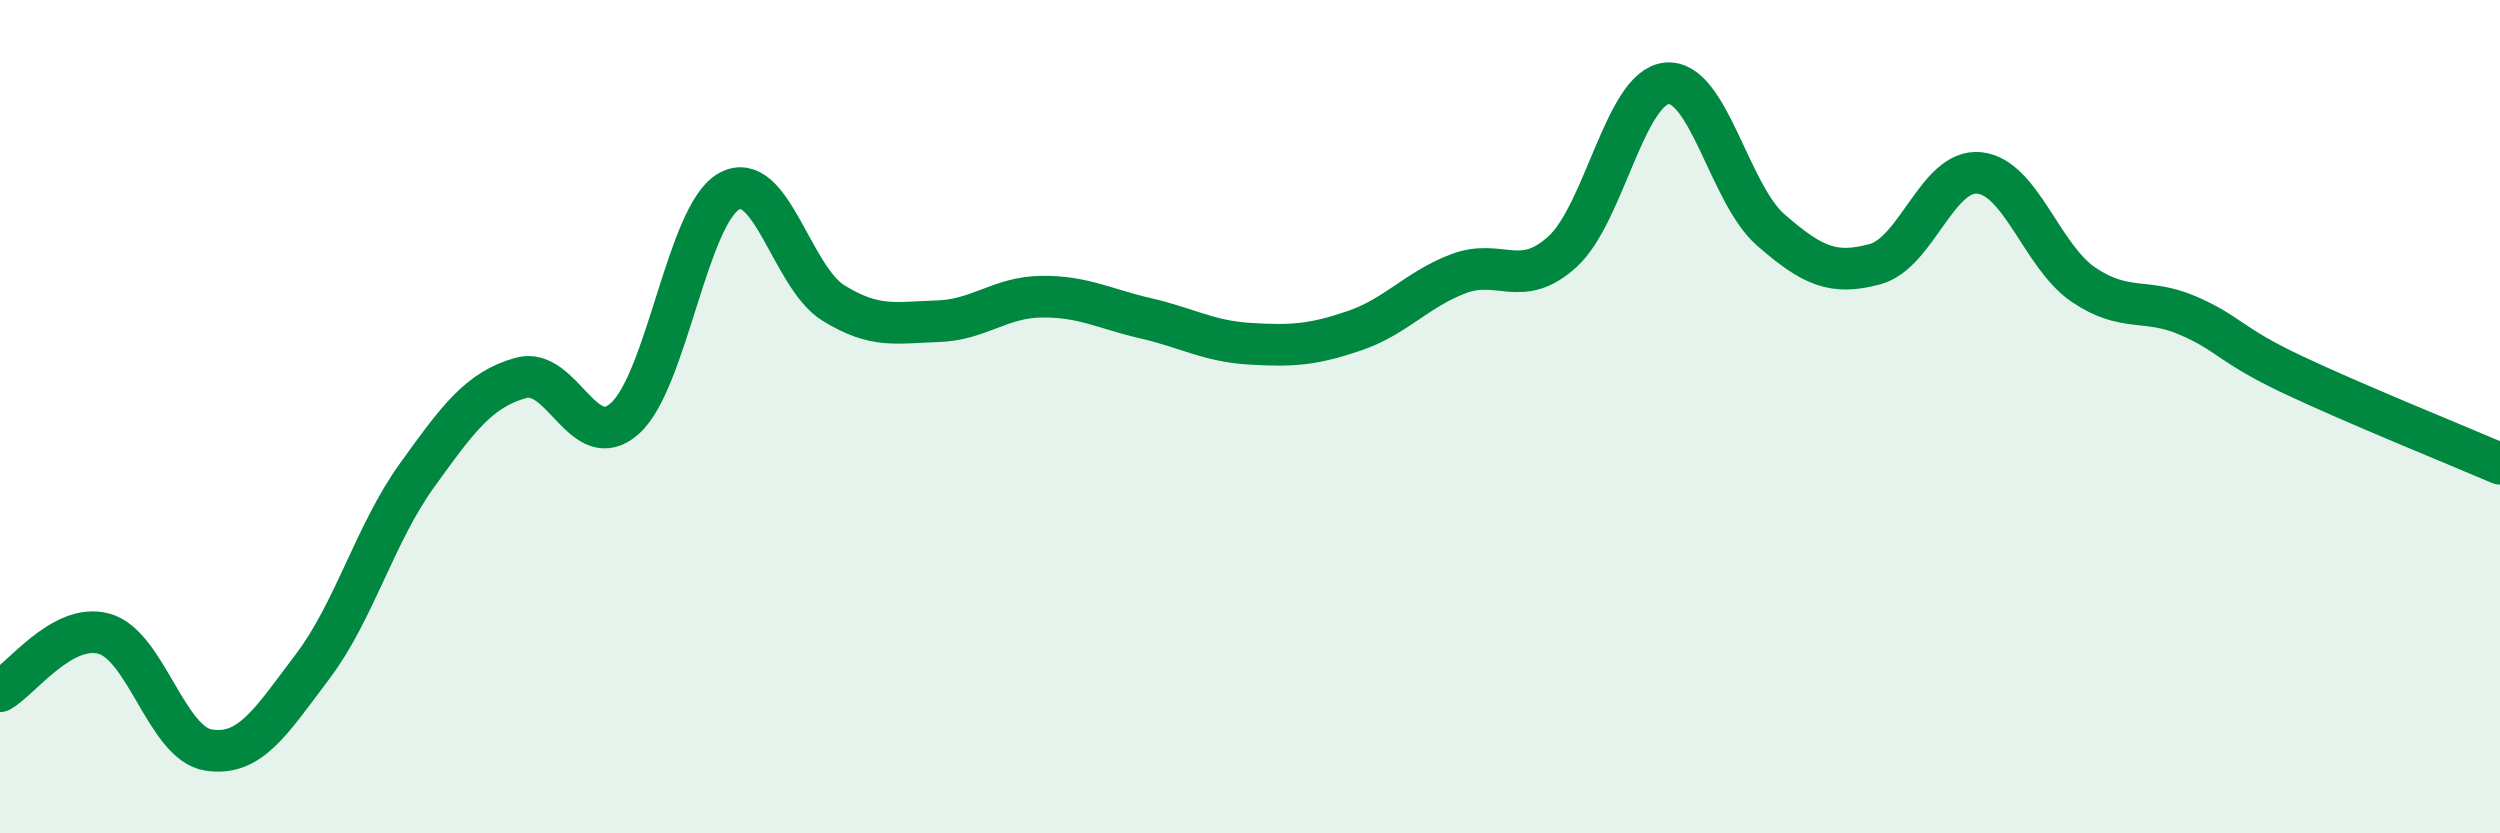
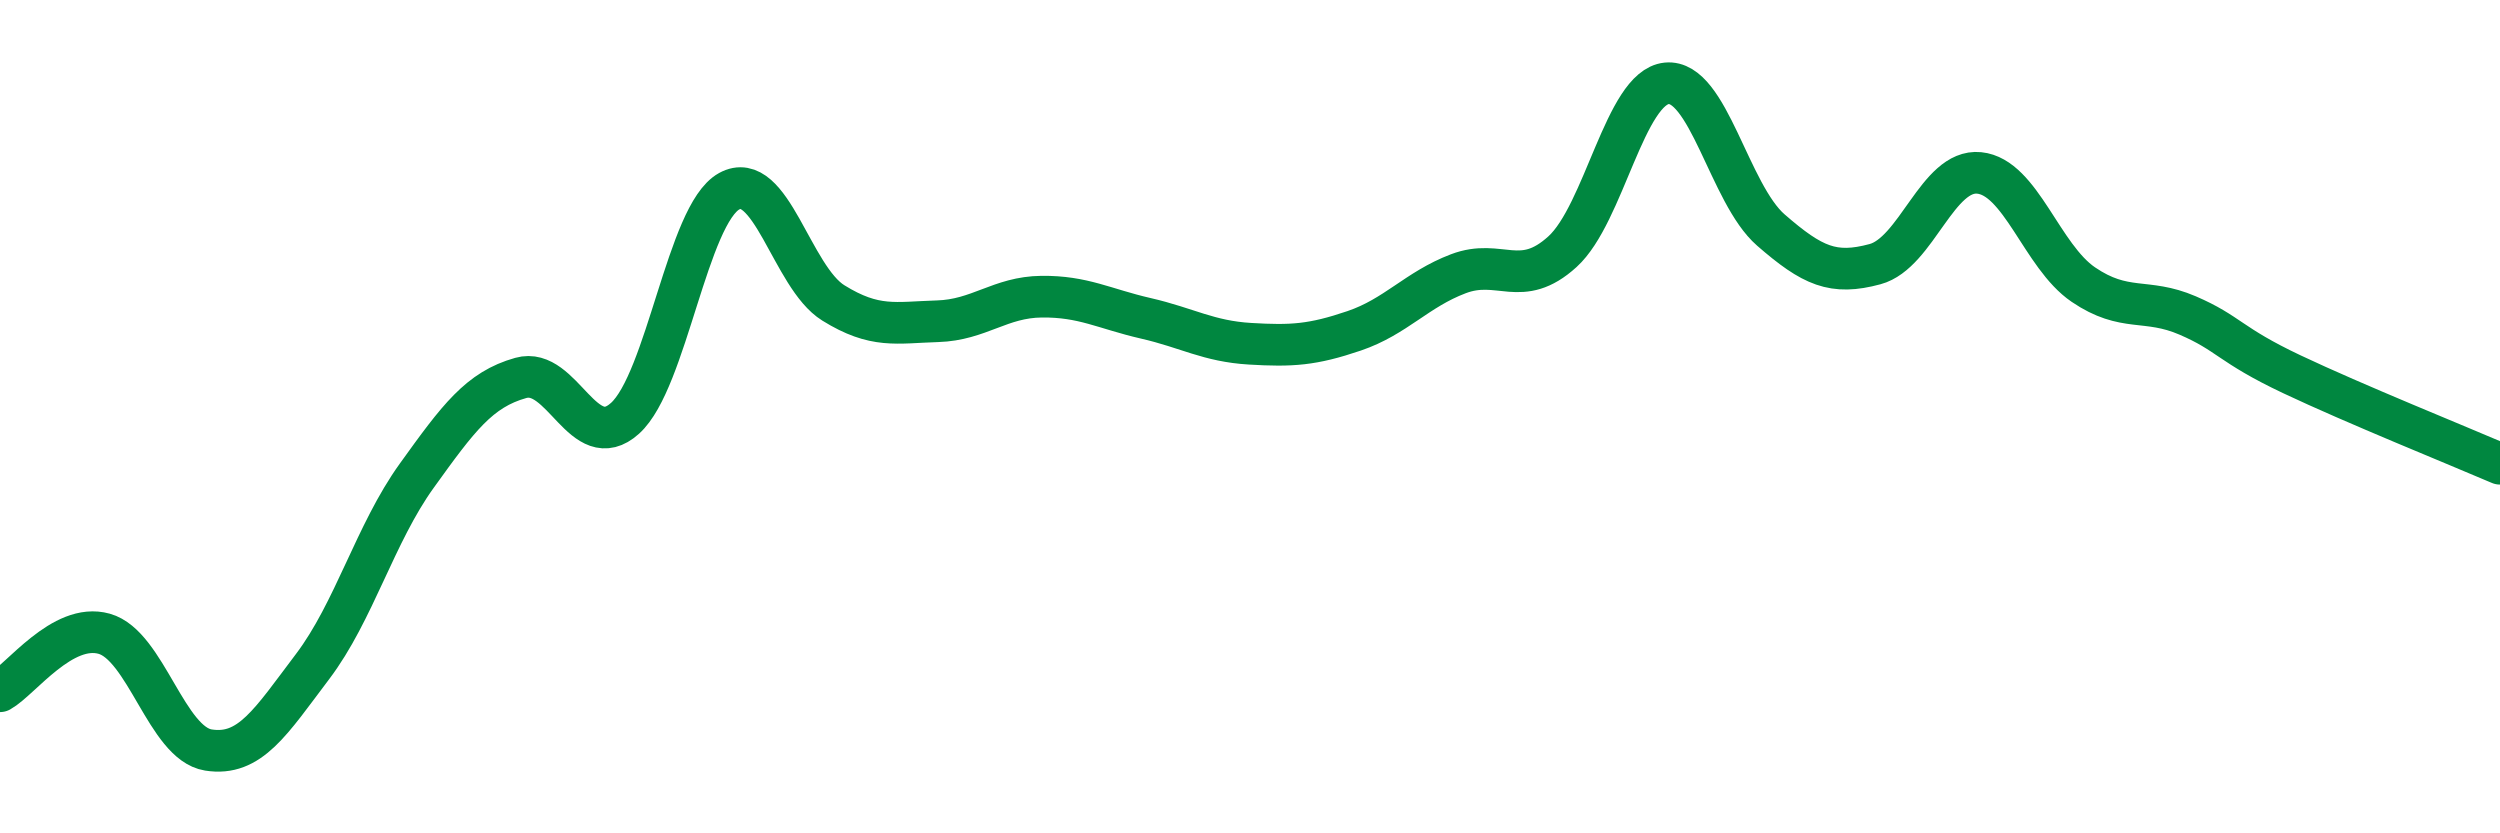
<svg xmlns="http://www.w3.org/2000/svg" width="60" height="20" viewBox="0 0 60 20">
-   <path d="M 0,16.59 C 0.5,16.31 1.5,14.93 2.5,15.21 C 3.5,15.49 4,17.84 5,18 C 6,18.16 6.5,17.32 7.5,16 C 8.5,14.68 9,12.81 10,11.42 C 11,10.03 11.5,9.35 12.5,9.07 C 13.5,8.79 14,10.94 15,10.04 C 16,9.14 16.5,5.14 17.5,4.59 C 18.5,4.04 19,6.65 20,7.27 C 21,7.89 21.5,7.74 22.5,7.71 C 23.5,7.68 24,7.13 25,7.12 C 26,7.11 26.5,7.41 27.5,7.64 C 28.5,7.87 29,8.19 30,8.25 C 31,8.31 31.5,8.28 32.5,7.94 C 33.5,7.6 34,6.95 35,6.57 C 36,6.19 36.5,6.95 37.5,6.04 C 38.5,5.13 39,2.1 40,2 C 41,1.9 41.5,4.65 42.5,5.52 C 43.5,6.39 44,6.61 45,6.34 C 46,6.07 46.5,4.05 47.5,4.15 C 48.5,4.25 49,6.15 50,6.83 C 51,7.51 51.5,7.14 52.5,7.57 C 53.5,8 53.5,8.27 55,8.98 C 56.5,9.69 59,10.7 60,11.13L60 20L0 20Z" fill="#008740" opacity="0.1" stroke-linecap="round" stroke-linejoin="round" />
  <path d="M 0,16.59 C 0.5,16.31 1.5,14.93 2.5,15.21 C 3.5,15.49 4,17.84 5,18 C 6,18.16 6.5,17.32 7.5,16 C 8.5,14.68 9,12.81 10,11.42 C 11,10.03 11.5,9.35 12.5,9.07 C 13.5,8.79 14,10.94 15,10.04 C 16,9.14 16.5,5.14 17.5,4.59 C 18.5,4.04 19,6.65 20,7.27 C 21,7.89 21.5,7.74 22.5,7.71 C 23.5,7.68 24,7.13 25,7.12 C 26,7.11 26.5,7.41 27.5,7.64 C 28.5,7.87 29,8.19 30,8.25 C 31,8.31 31.5,8.28 32.5,7.94 C 33.5,7.6 34,6.95 35,6.57 C 36,6.19 36.5,6.95 37.5,6.04 C 38.5,5.13 39,2.1 40,2 C 41,1.9 41.5,4.65 42.5,5.52 C 43.5,6.39 44,6.61 45,6.34 C 46,6.07 46.5,4.05 47.5,4.15 C 48.5,4.25 49,6.15 50,6.83 C 51,7.51 51.5,7.14 52.5,7.57 C 53.5,8 53.5,8.27 55,8.98 C 56.5,9.69 59,10.7 60,11.13" stroke="#008740" stroke-width="1" fill="none" stroke-linecap="round" stroke-linejoin="round" />
</svg>